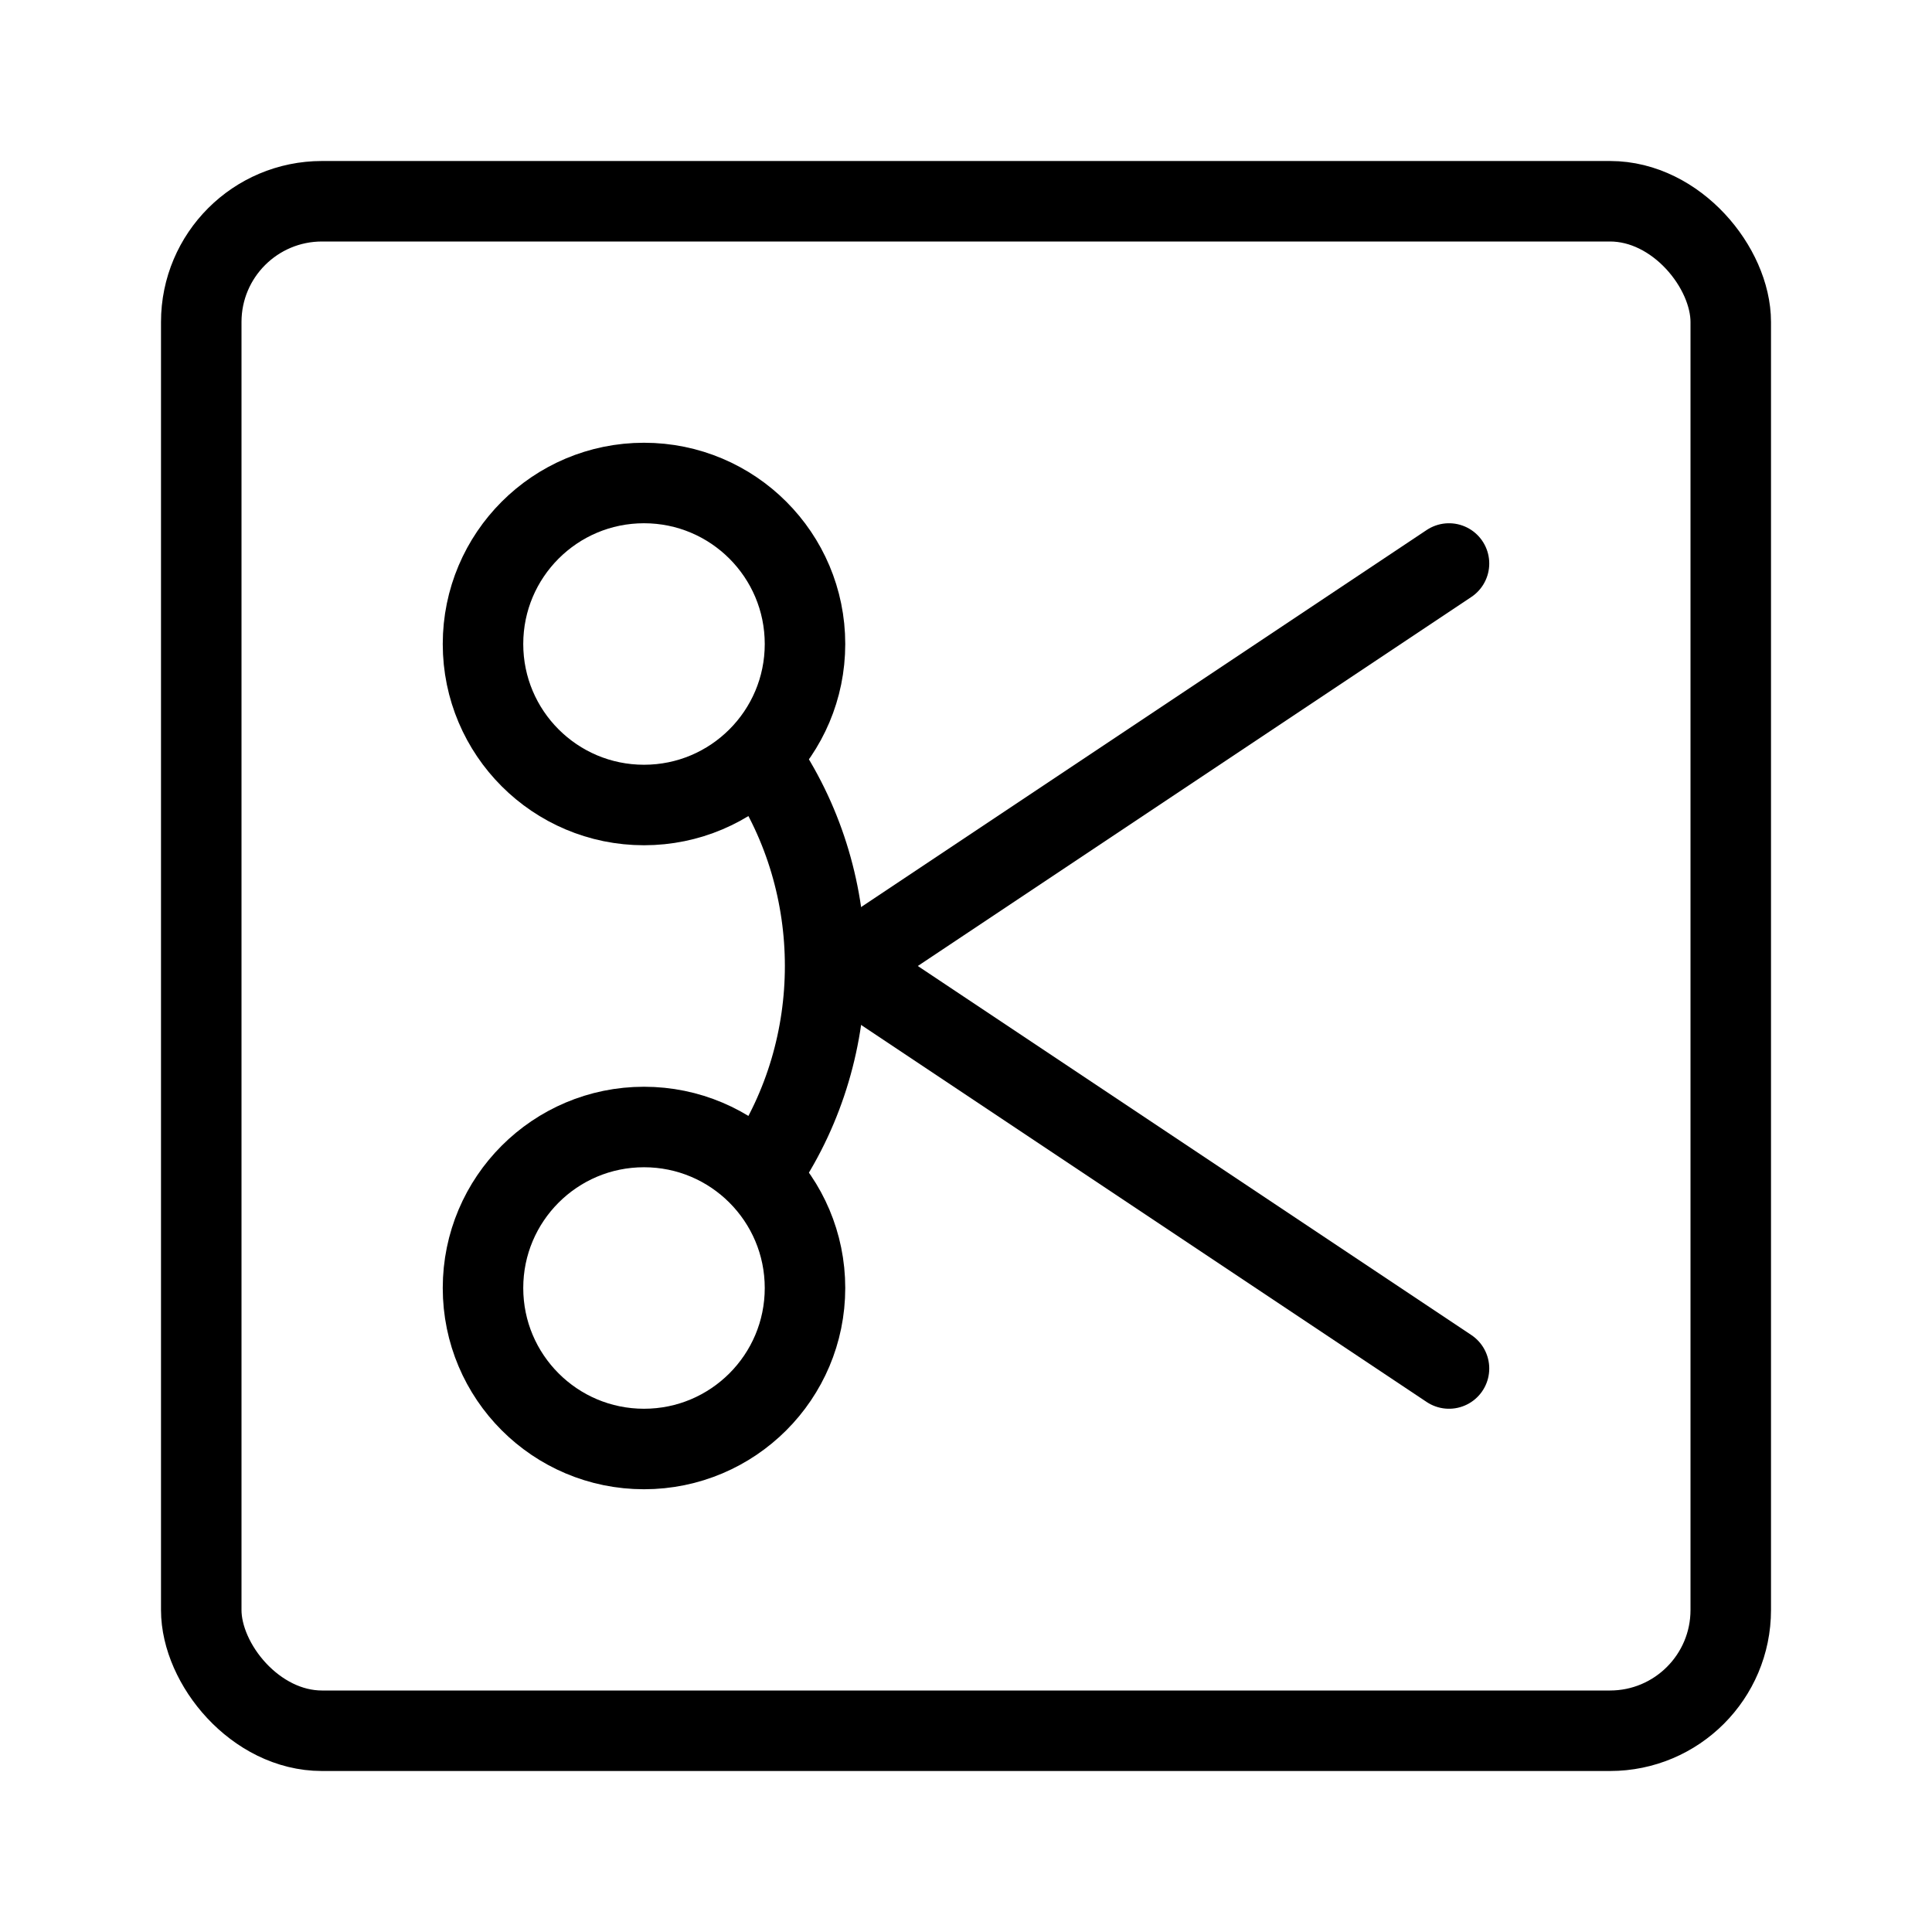
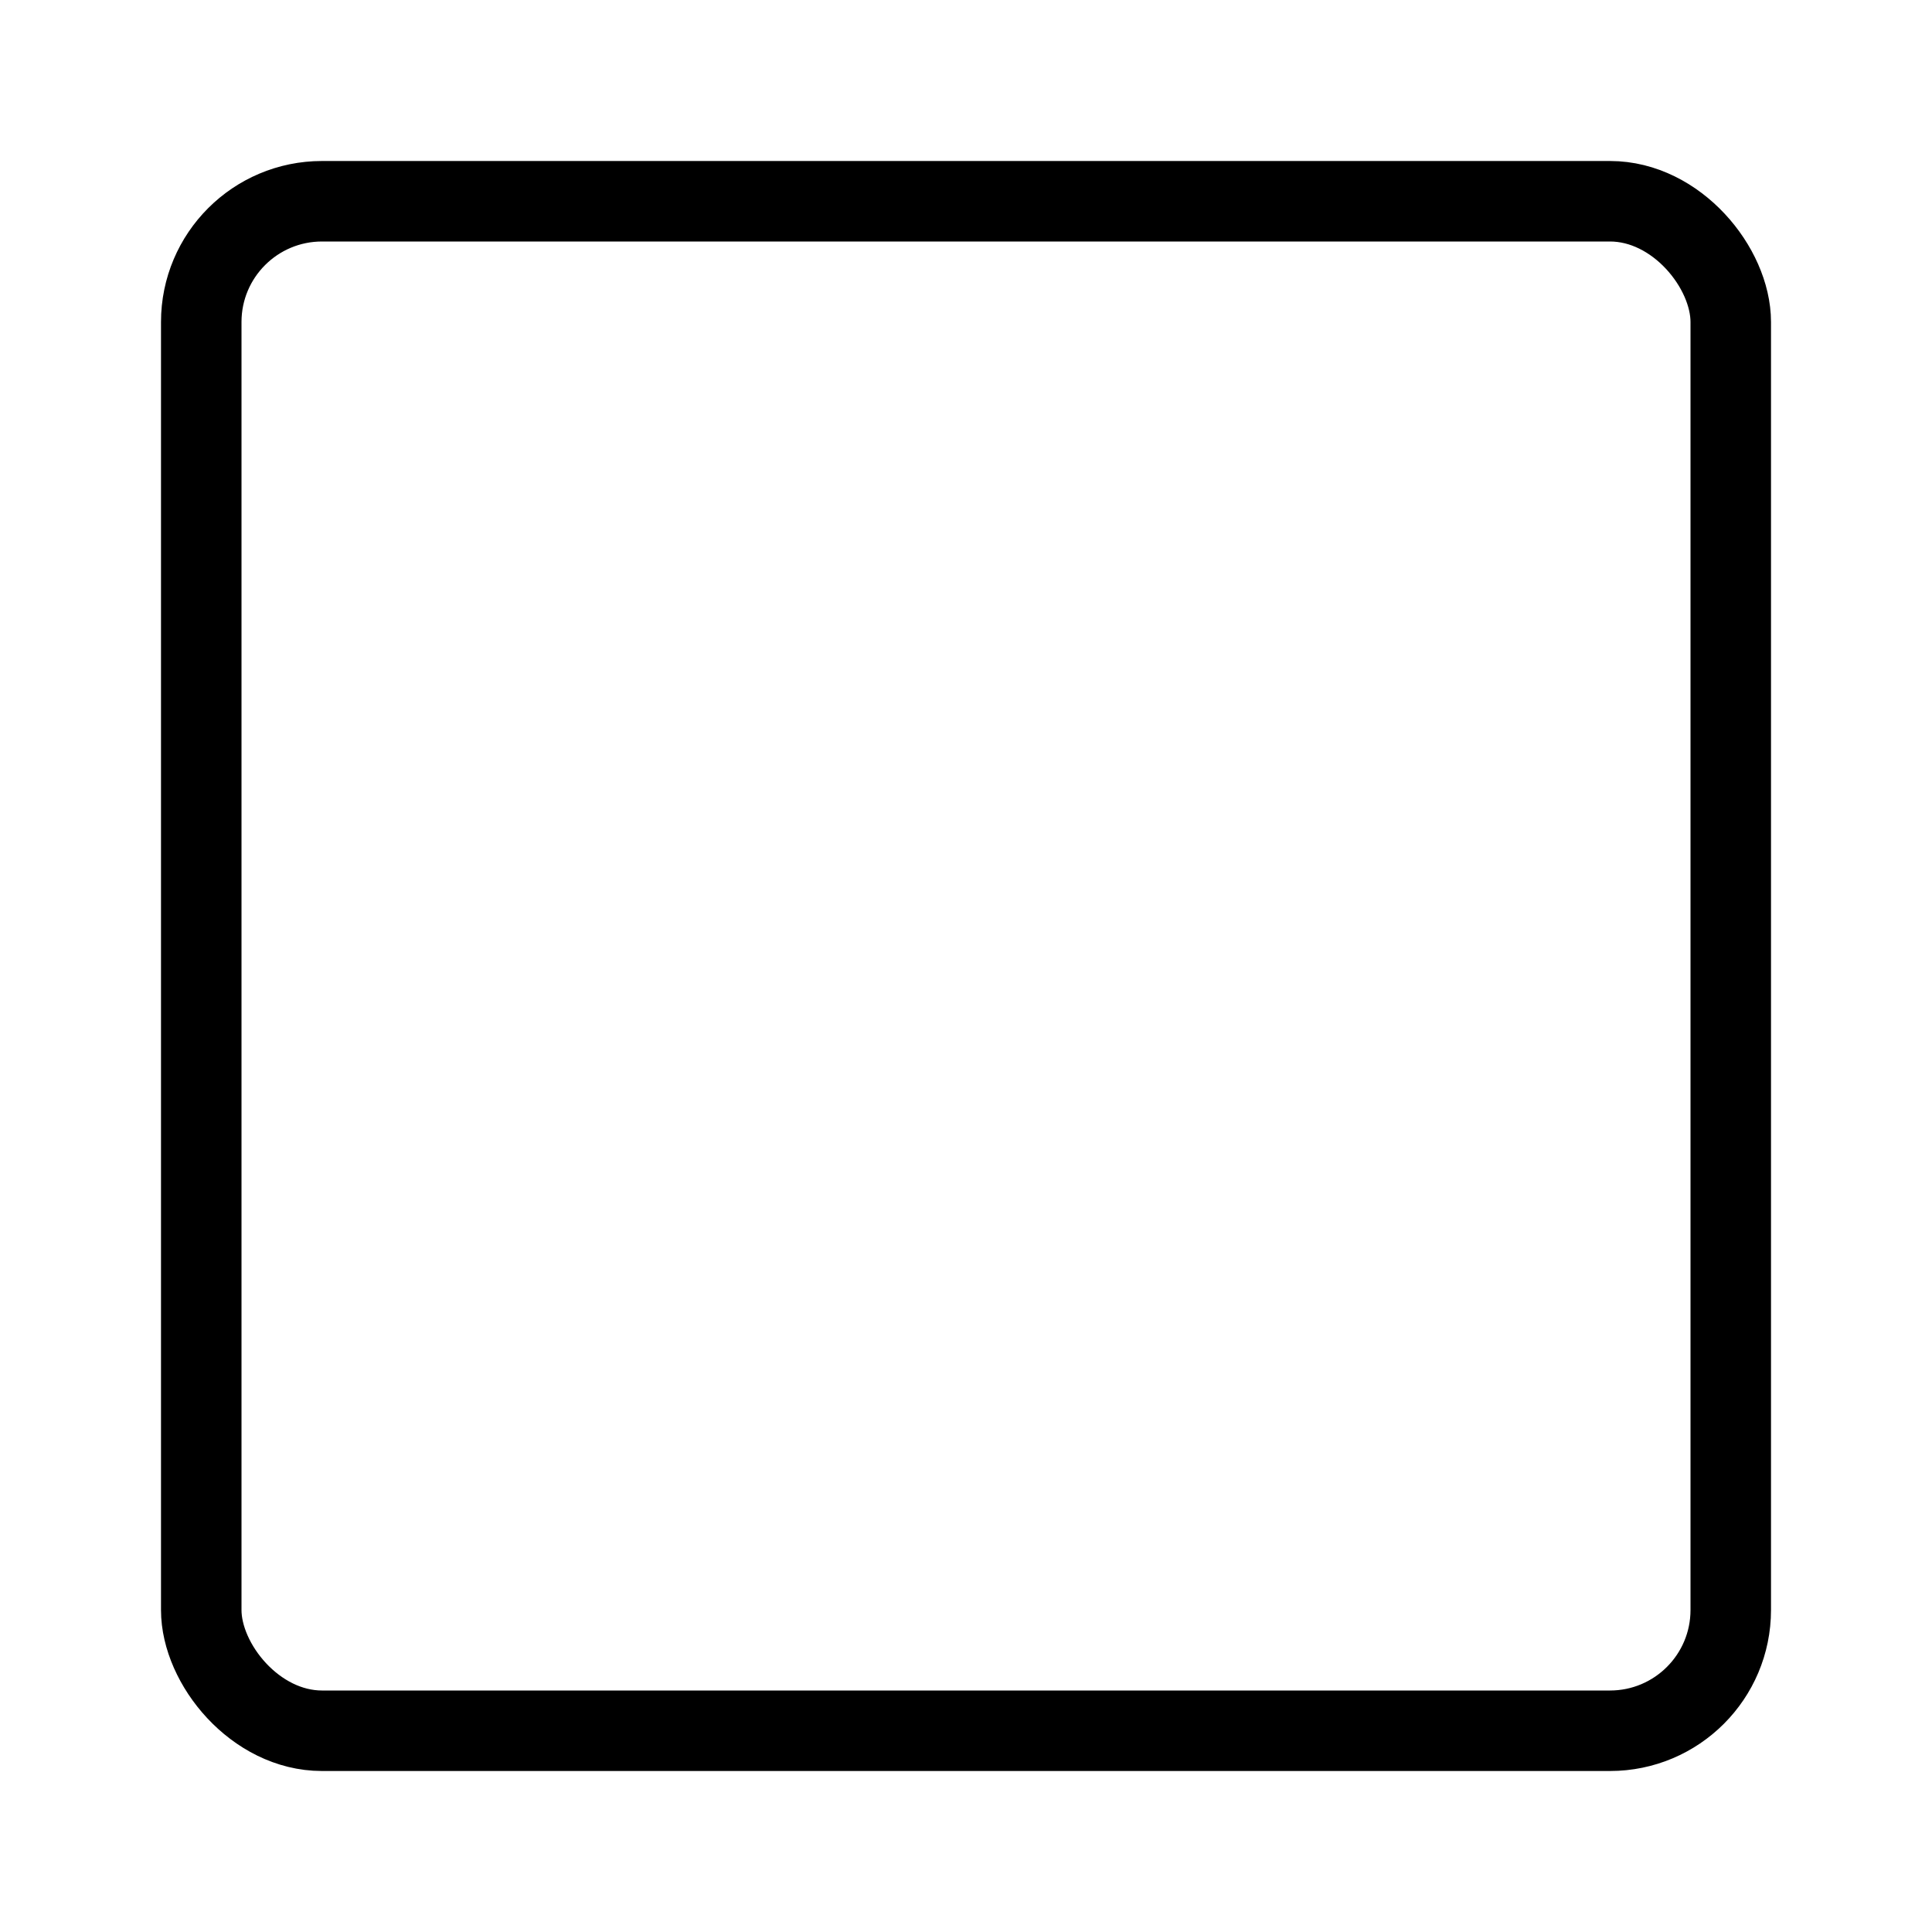
<svg xmlns="http://www.w3.org/2000/svg" viewBox="0 0 48 48" fill="none">
  <rect x="5" y="5" width="38" height="38" rx="3" fill="none" stroke="currentColor" stroke-width="2" stroke-linecap="round" stroke-linejoin="round" />
-   <path d="M19 19C21 22 21 26 19 29" stroke="currentColor" stroke-width="2" stroke-linecap="round" stroke-linejoin="round" />
-   <path d="M36 14L21 24L36 34" stroke="currentColor" stroke-width="2" stroke-linecap="round" stroke-linejoin="round" />
-   <circle cx="16" cy="16" r="4" stroke="currentColor" stroke-width="2" stroke-linecap="round" stroke-linejoin="round" />
-   <circle cx="16" cy="32" r="4" stroke="currentColor" stroke-width="2" stroke-linecap="round" stroke-linejoin="round" />
</svg>